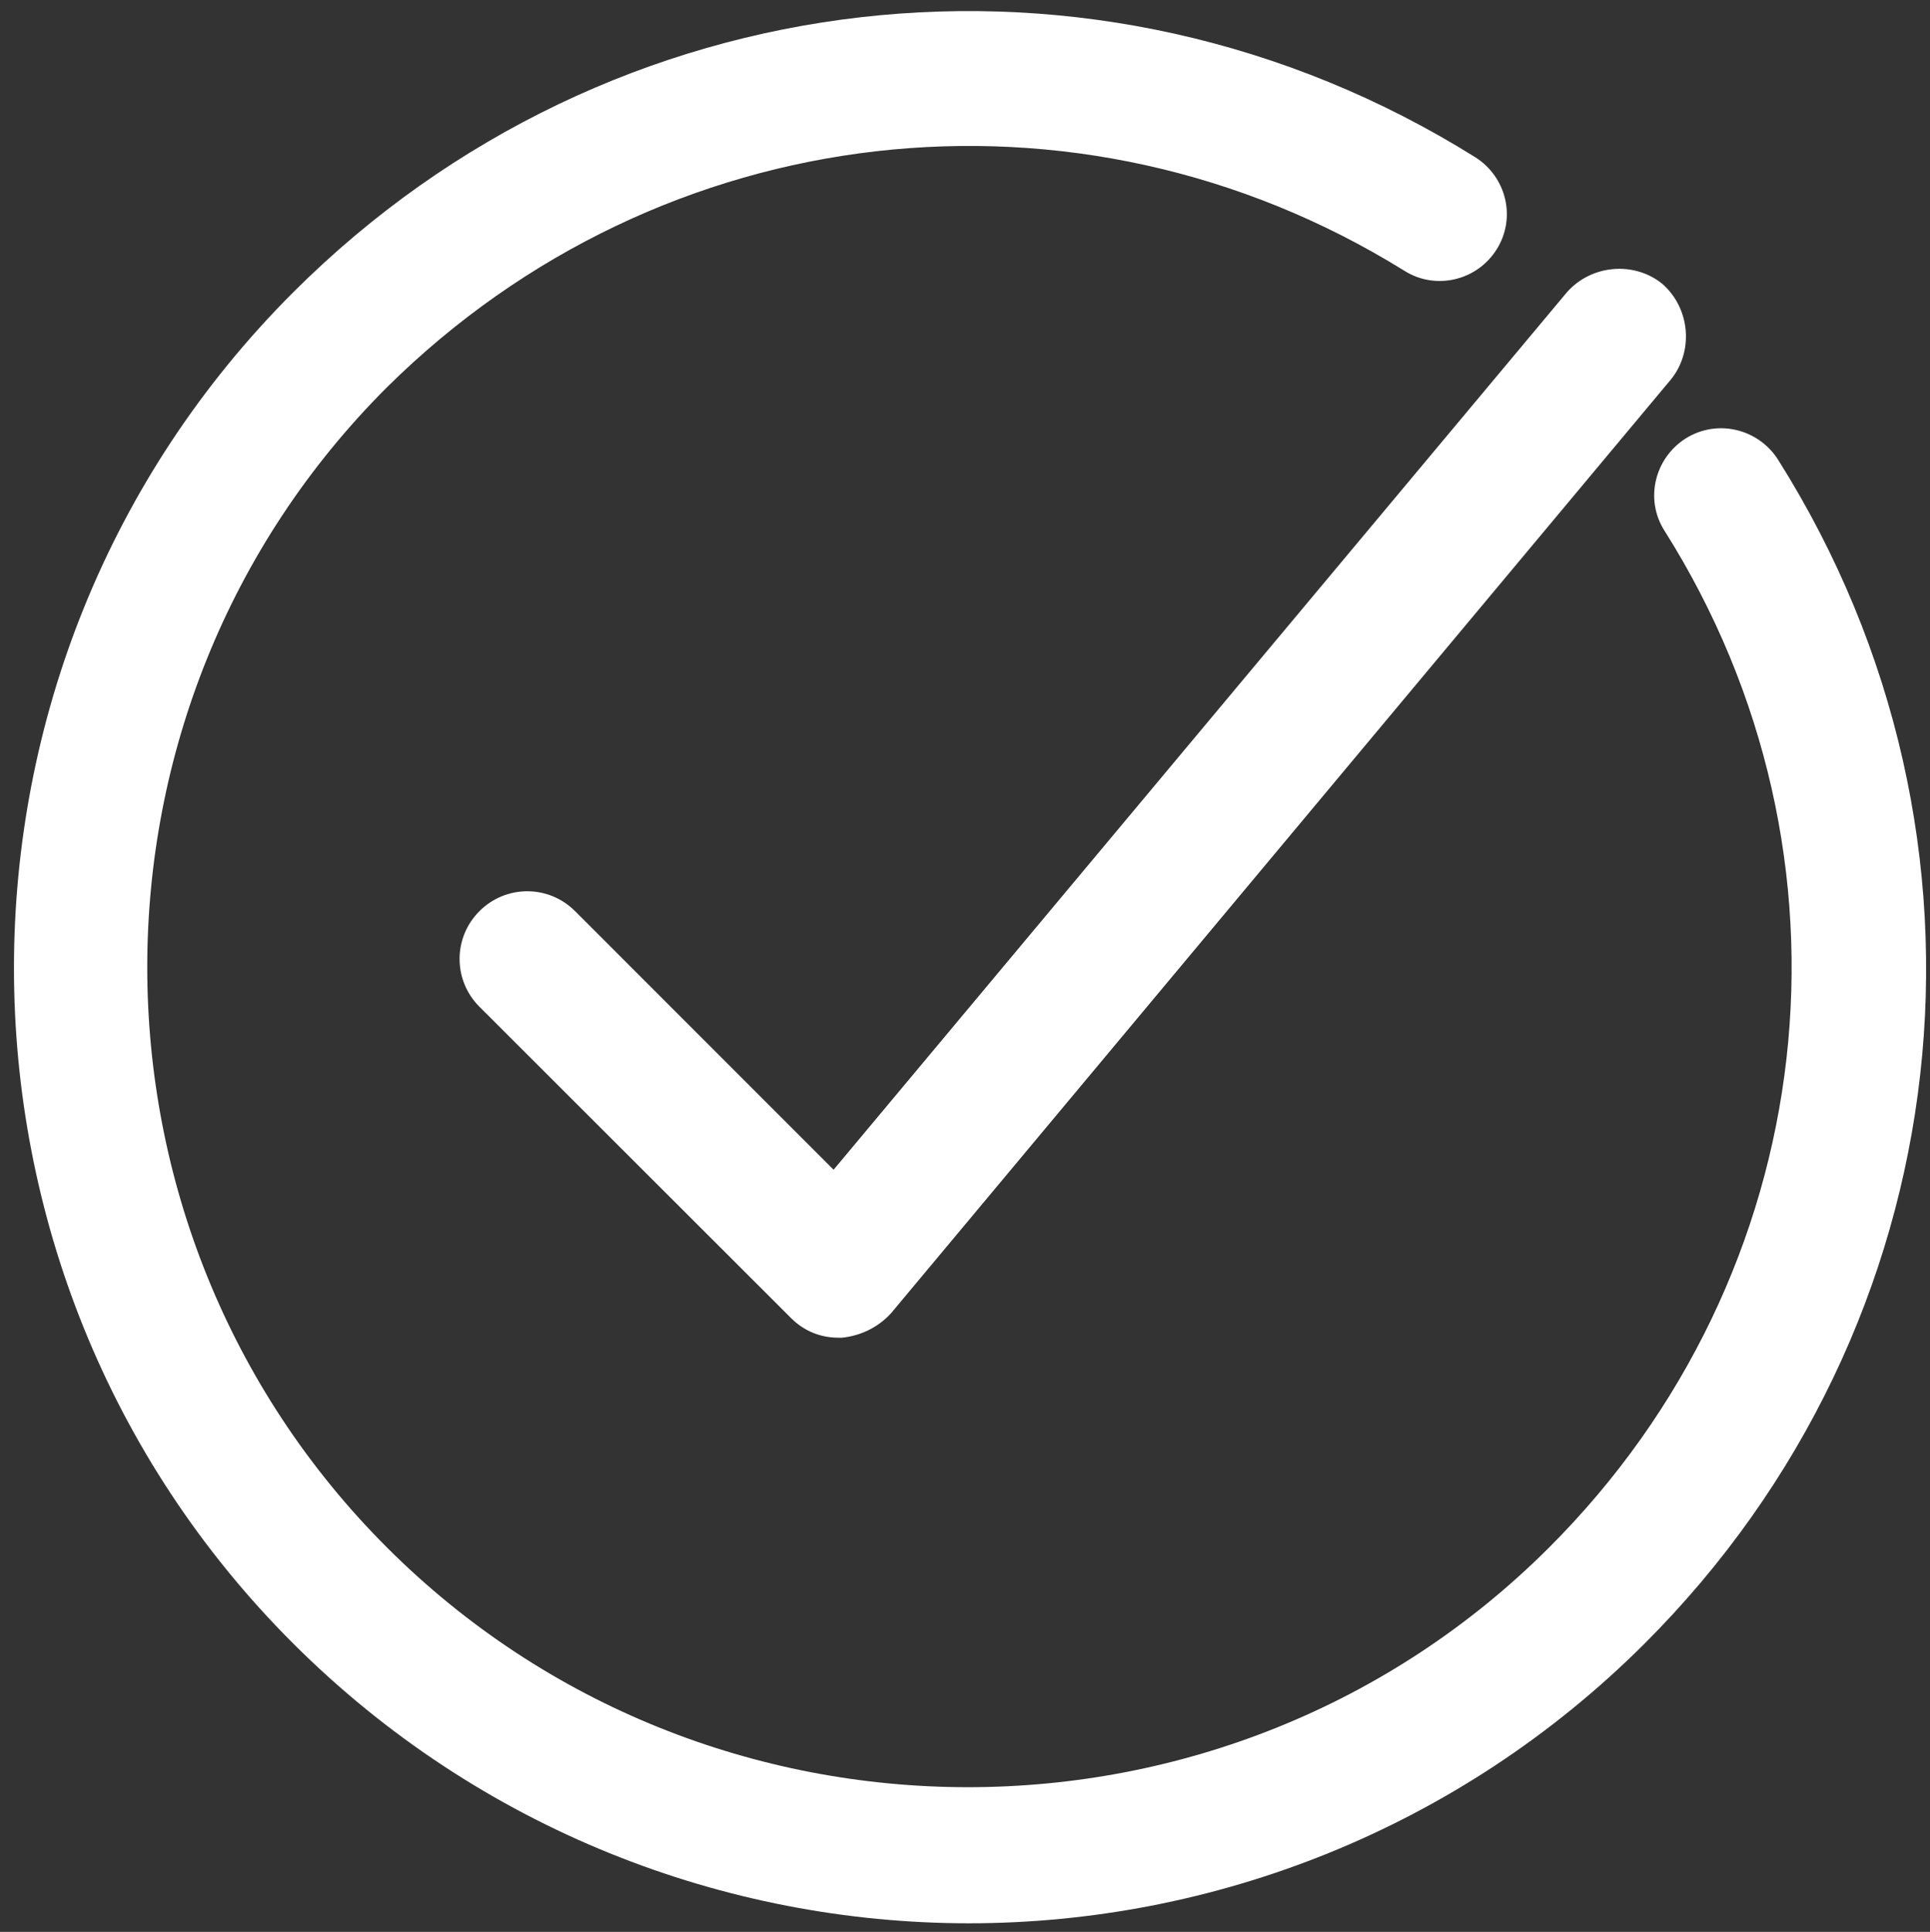
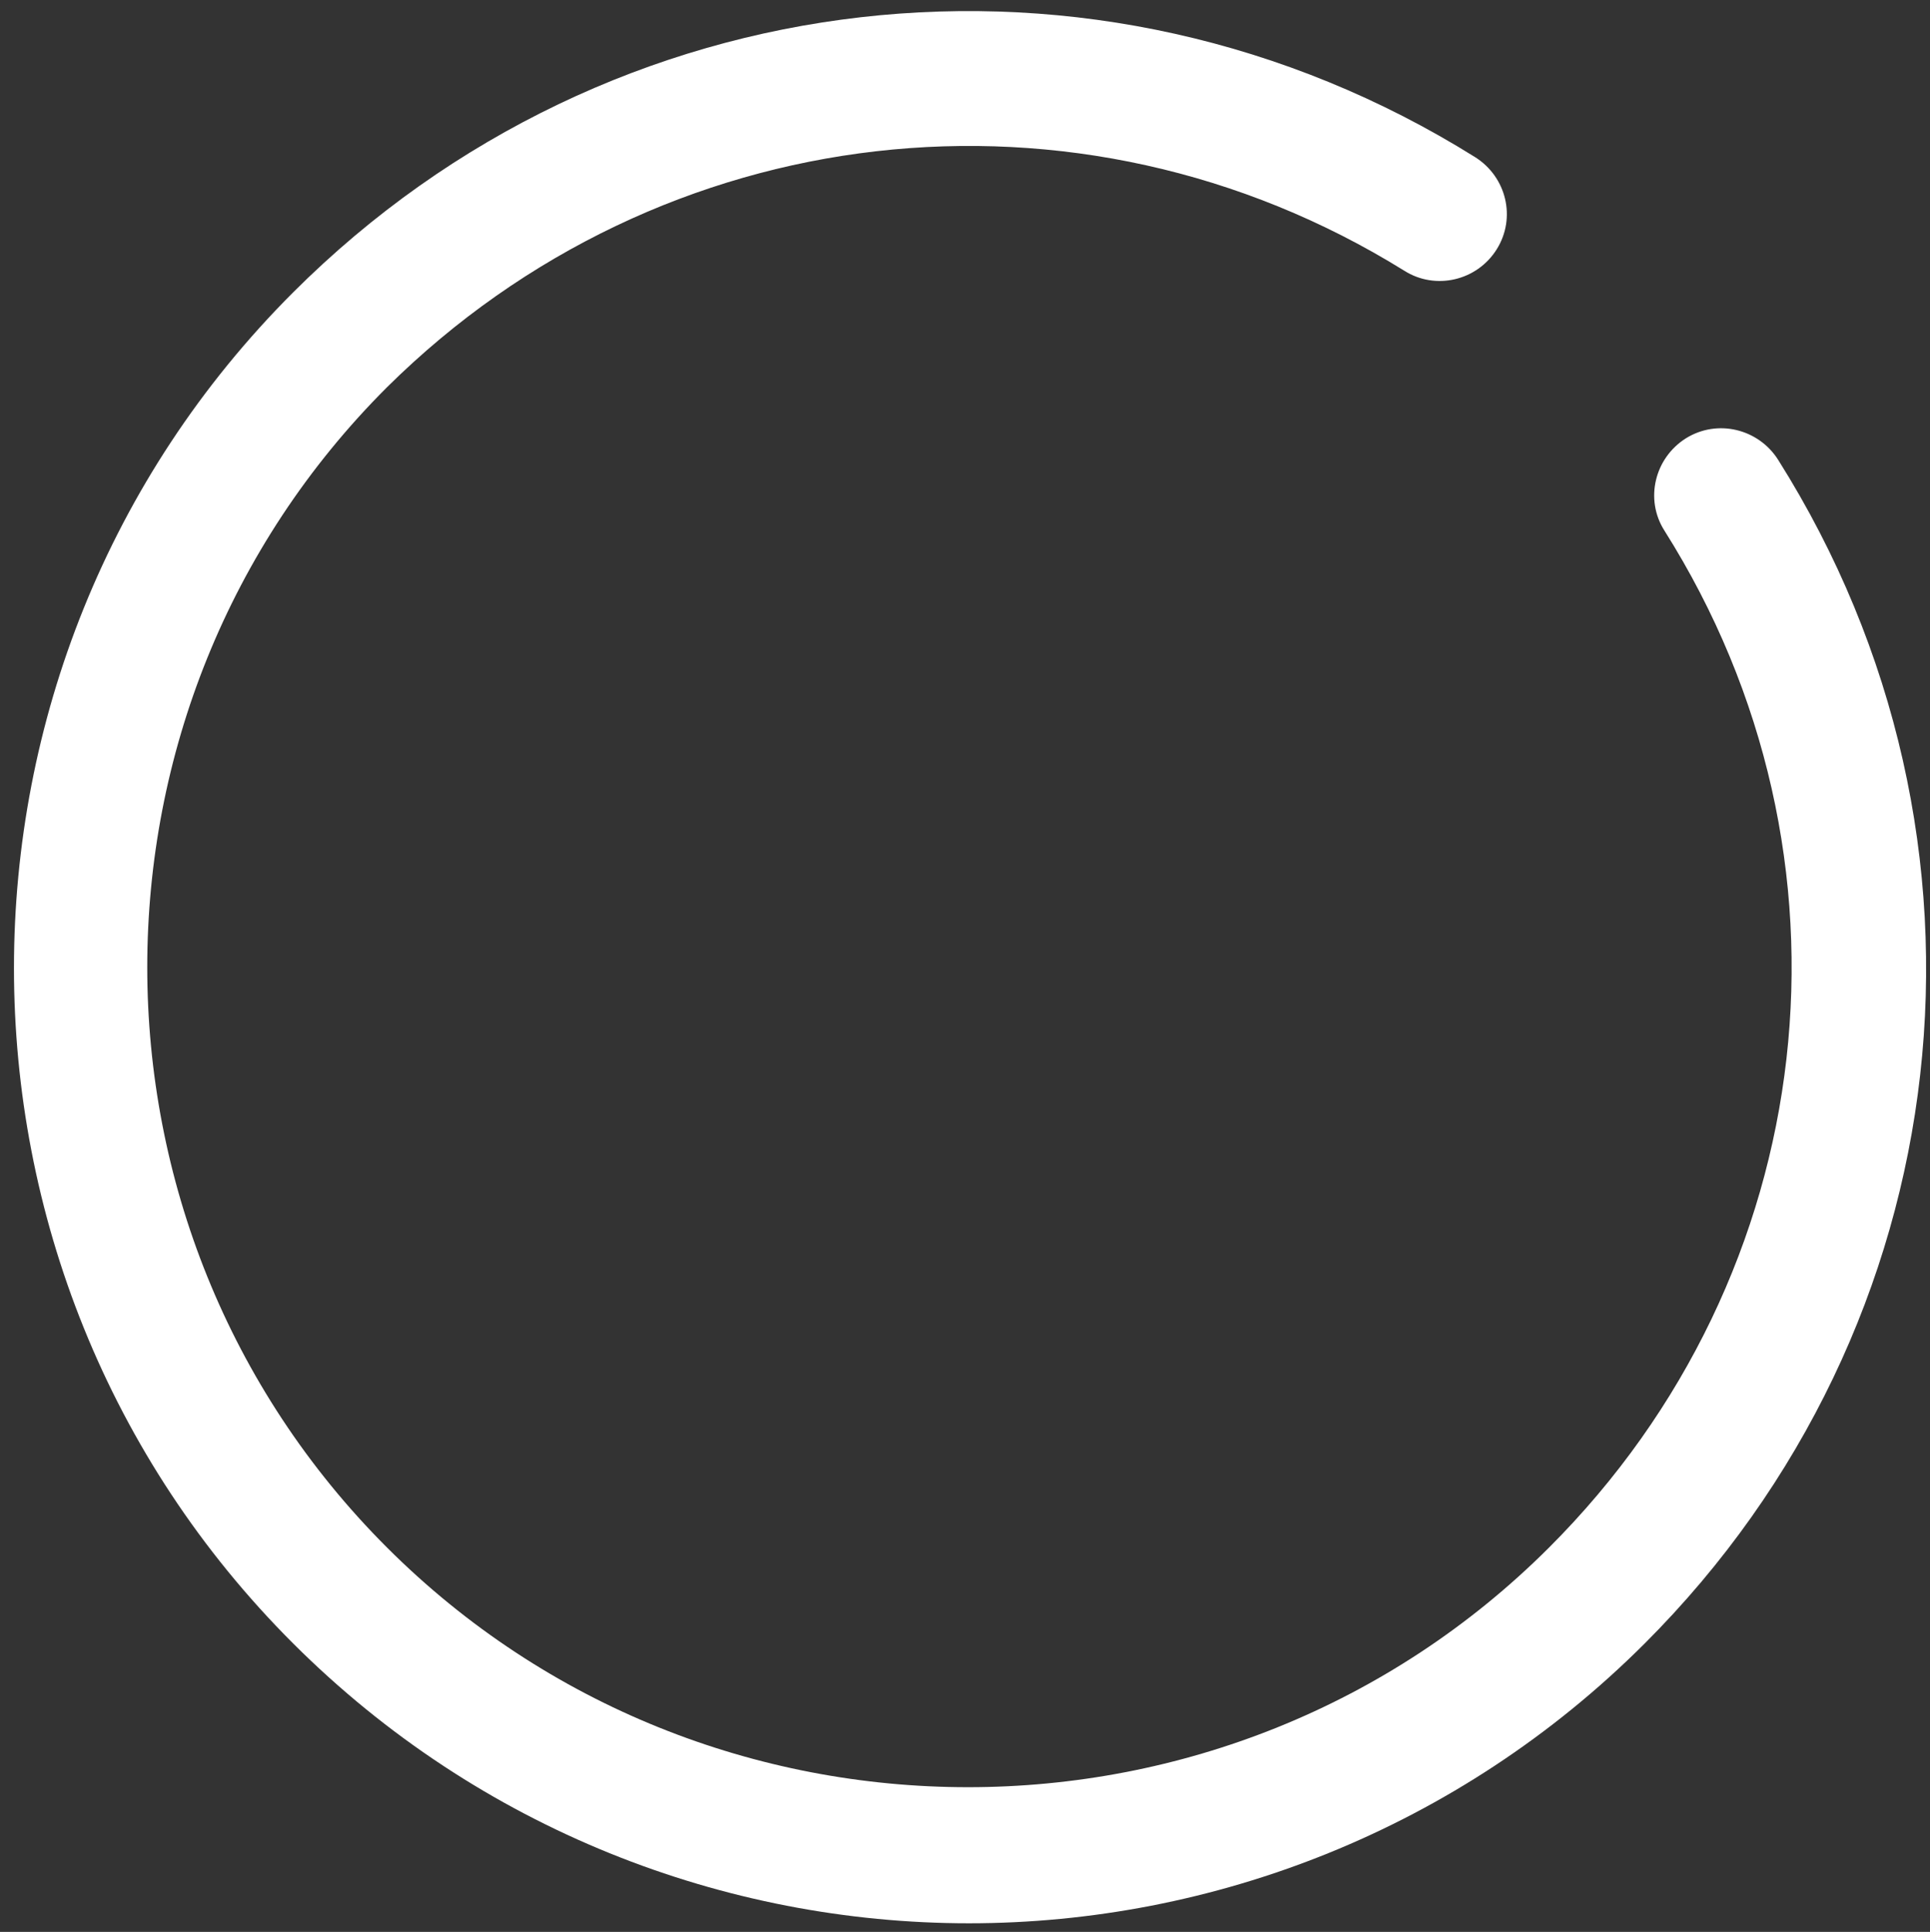
<svg xmlns="http://www.w3.org/2000/svg" version="1.1" id="Layer_1" x="0px" y="0px" viewBox="0 0 539 539.4" style="enable-background:new 0 0 539 539.4;" xml:space="preserve">
  <rect x="0" y="0" width="539" height="539.4" fill="#333333" stroke="none" />
  <style type="text/css">
	.st0{fill:#FFFFFF;}
</style>
  <g>
-     <path class="st0" d="M160.6,254.4c-7.4-7.4-19.3-7.4-26.7,0c-7.4,7.4-7.4,19.3,0,26.7l87,86.9c3.7,3.7,8.3,5.5,13.3,5.5   c0.5,0,0.5,0,0.9,0c5.1-0.5,10.1-2.8,13.8-6.9L466.6,106c6.4-7.8,5.5-19.8-2.3-26.7c-7.8-6.4-19.8-5.5-26.7,2.3l-204.8,245   L160.6,254.4z" />
    <path class="st0" d="M412,43.9C306.1-22.3,170.3-6.7,81.9,81.6c-104,103.9-104,273.5,0,377.3c52,51.9,120.6,78.1,188.7,78.1   s136.7-26.2,188.7-78.1c88.8-88.7,104-224.7,37.3-330.5c-5.5-8.7-17-11.5-25.8-6c-8.7,5.5-11.5,17-6,25.7   c57.5,91,44.2,207.7-32.2,284c-89.3,89.2-235.2,89.2-324.5,0s-89.3-234.9,0-324C184.6,32.4,301,19,392.2,75.6   c8.7,5.5,20.3,2.8,25.8-6S420.7,49.4,412,43.9z" />
  </g>
</svg>